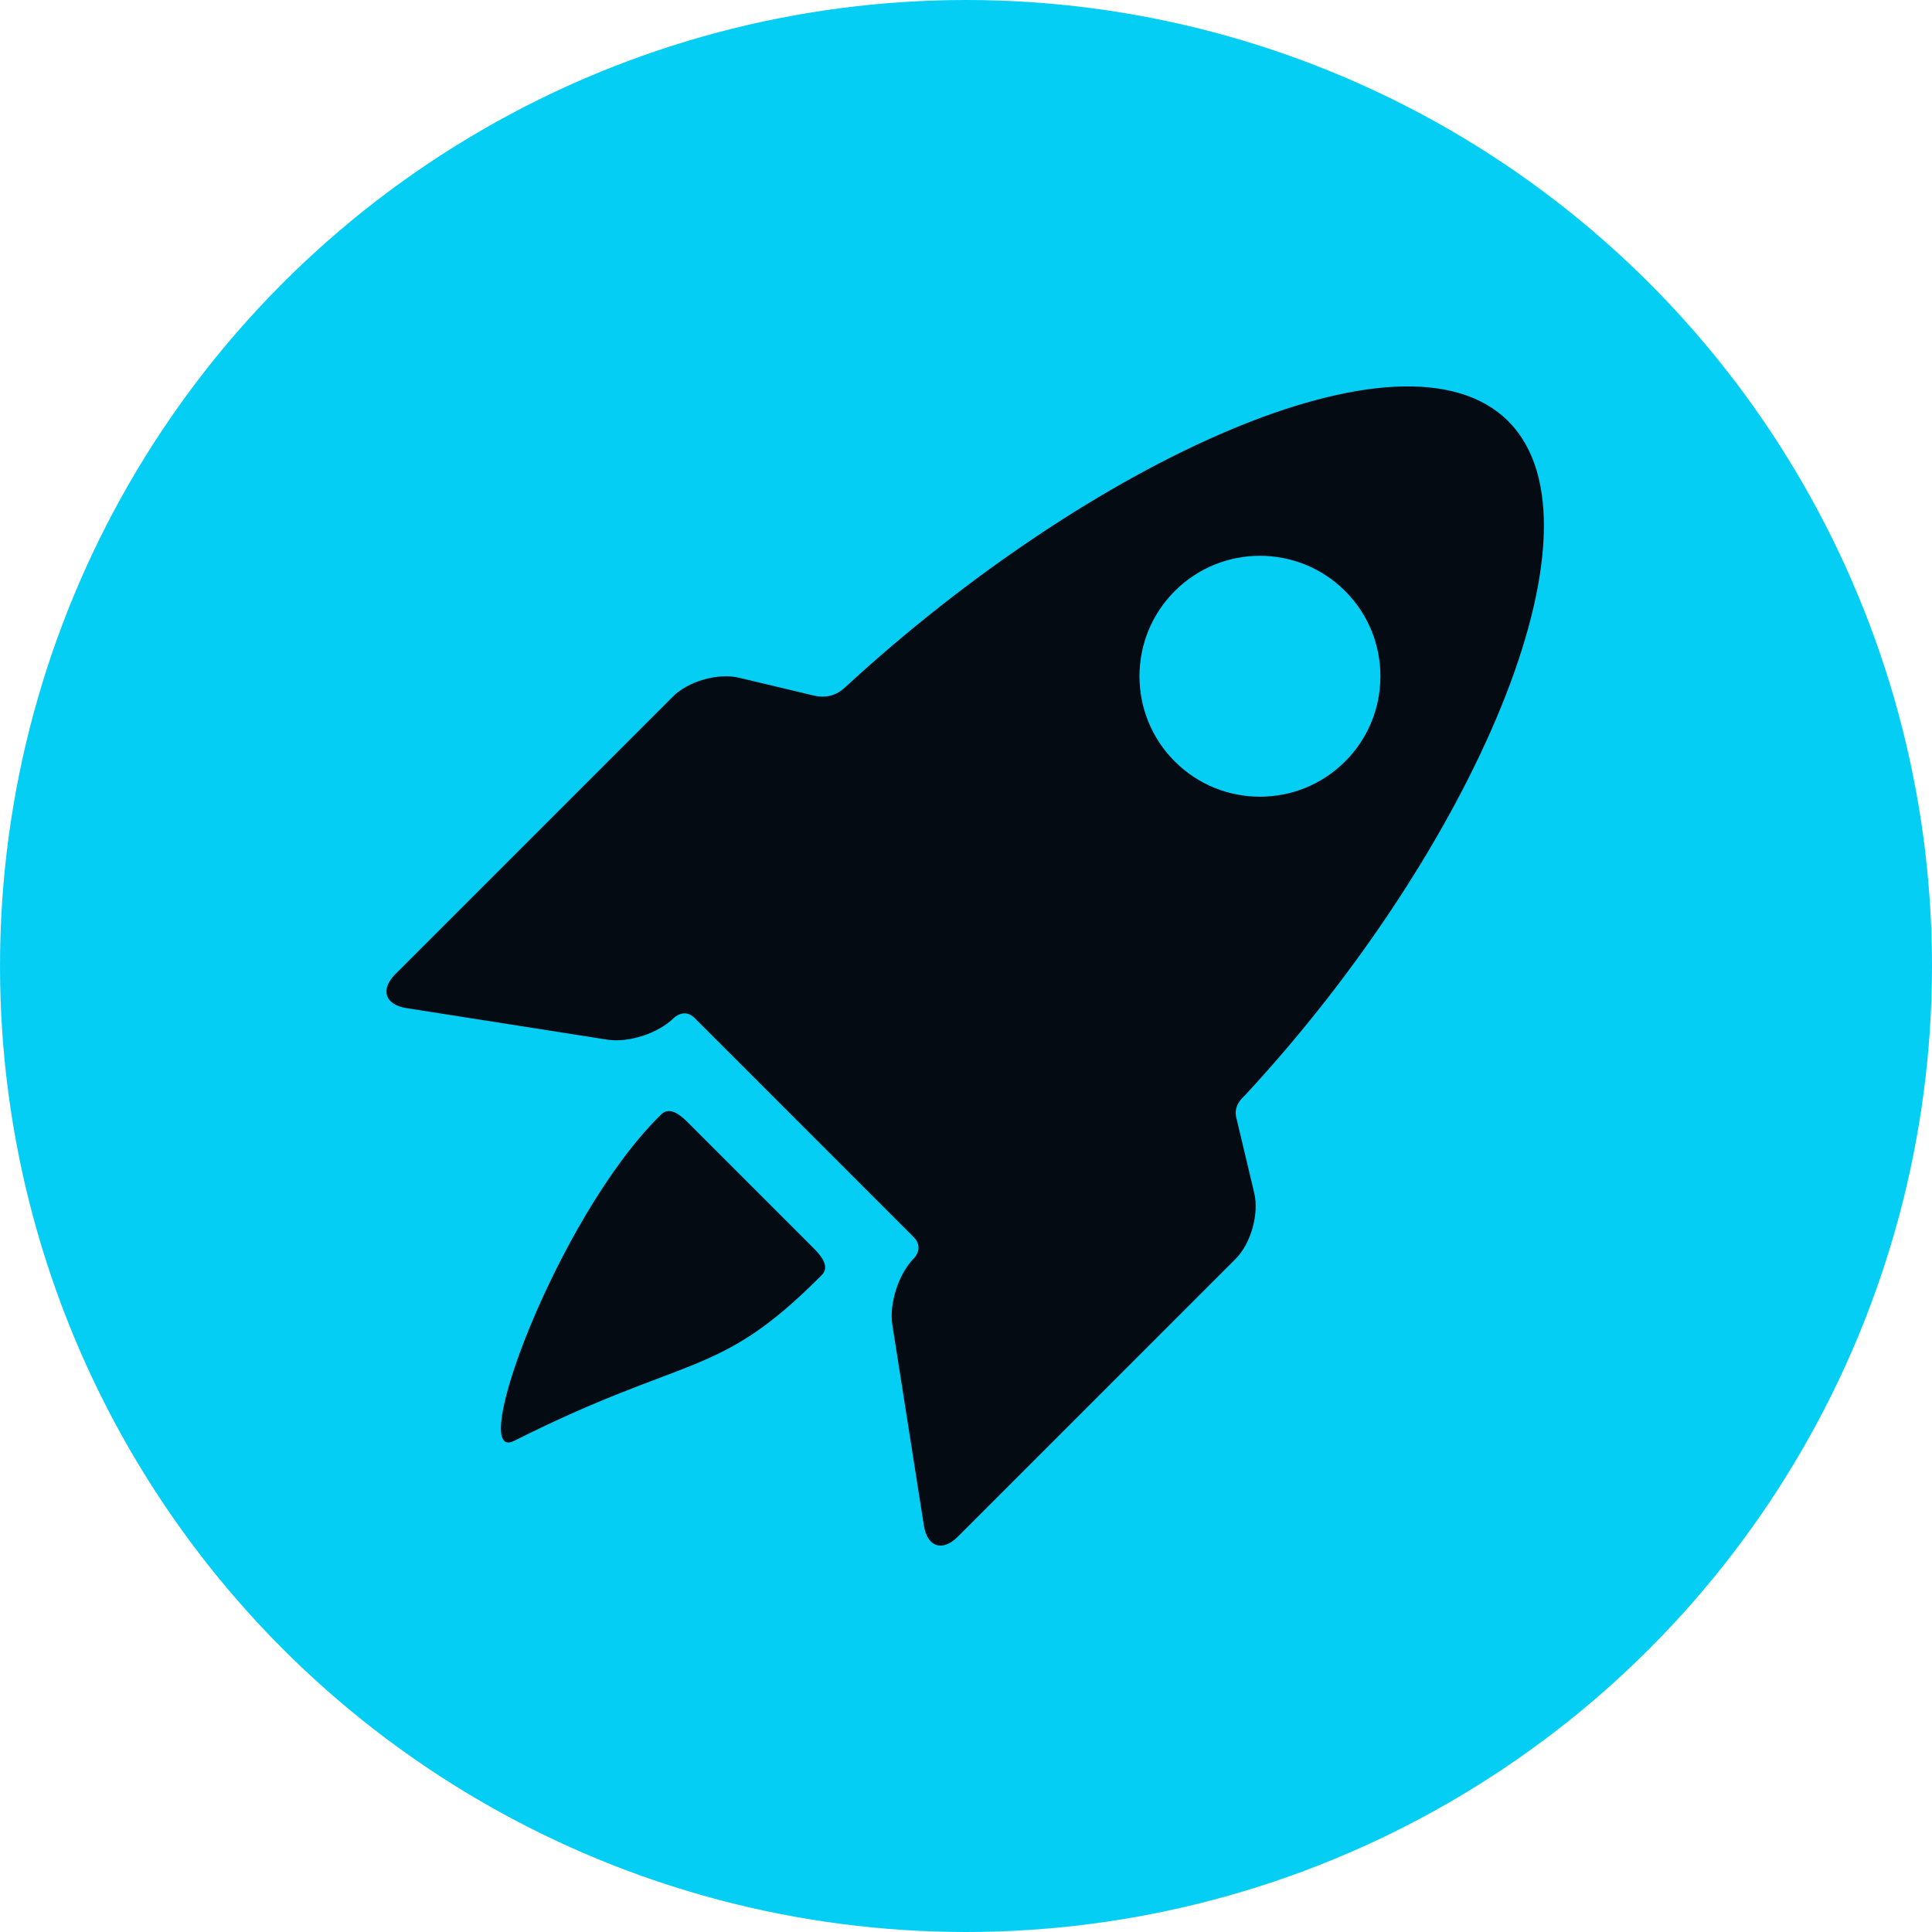
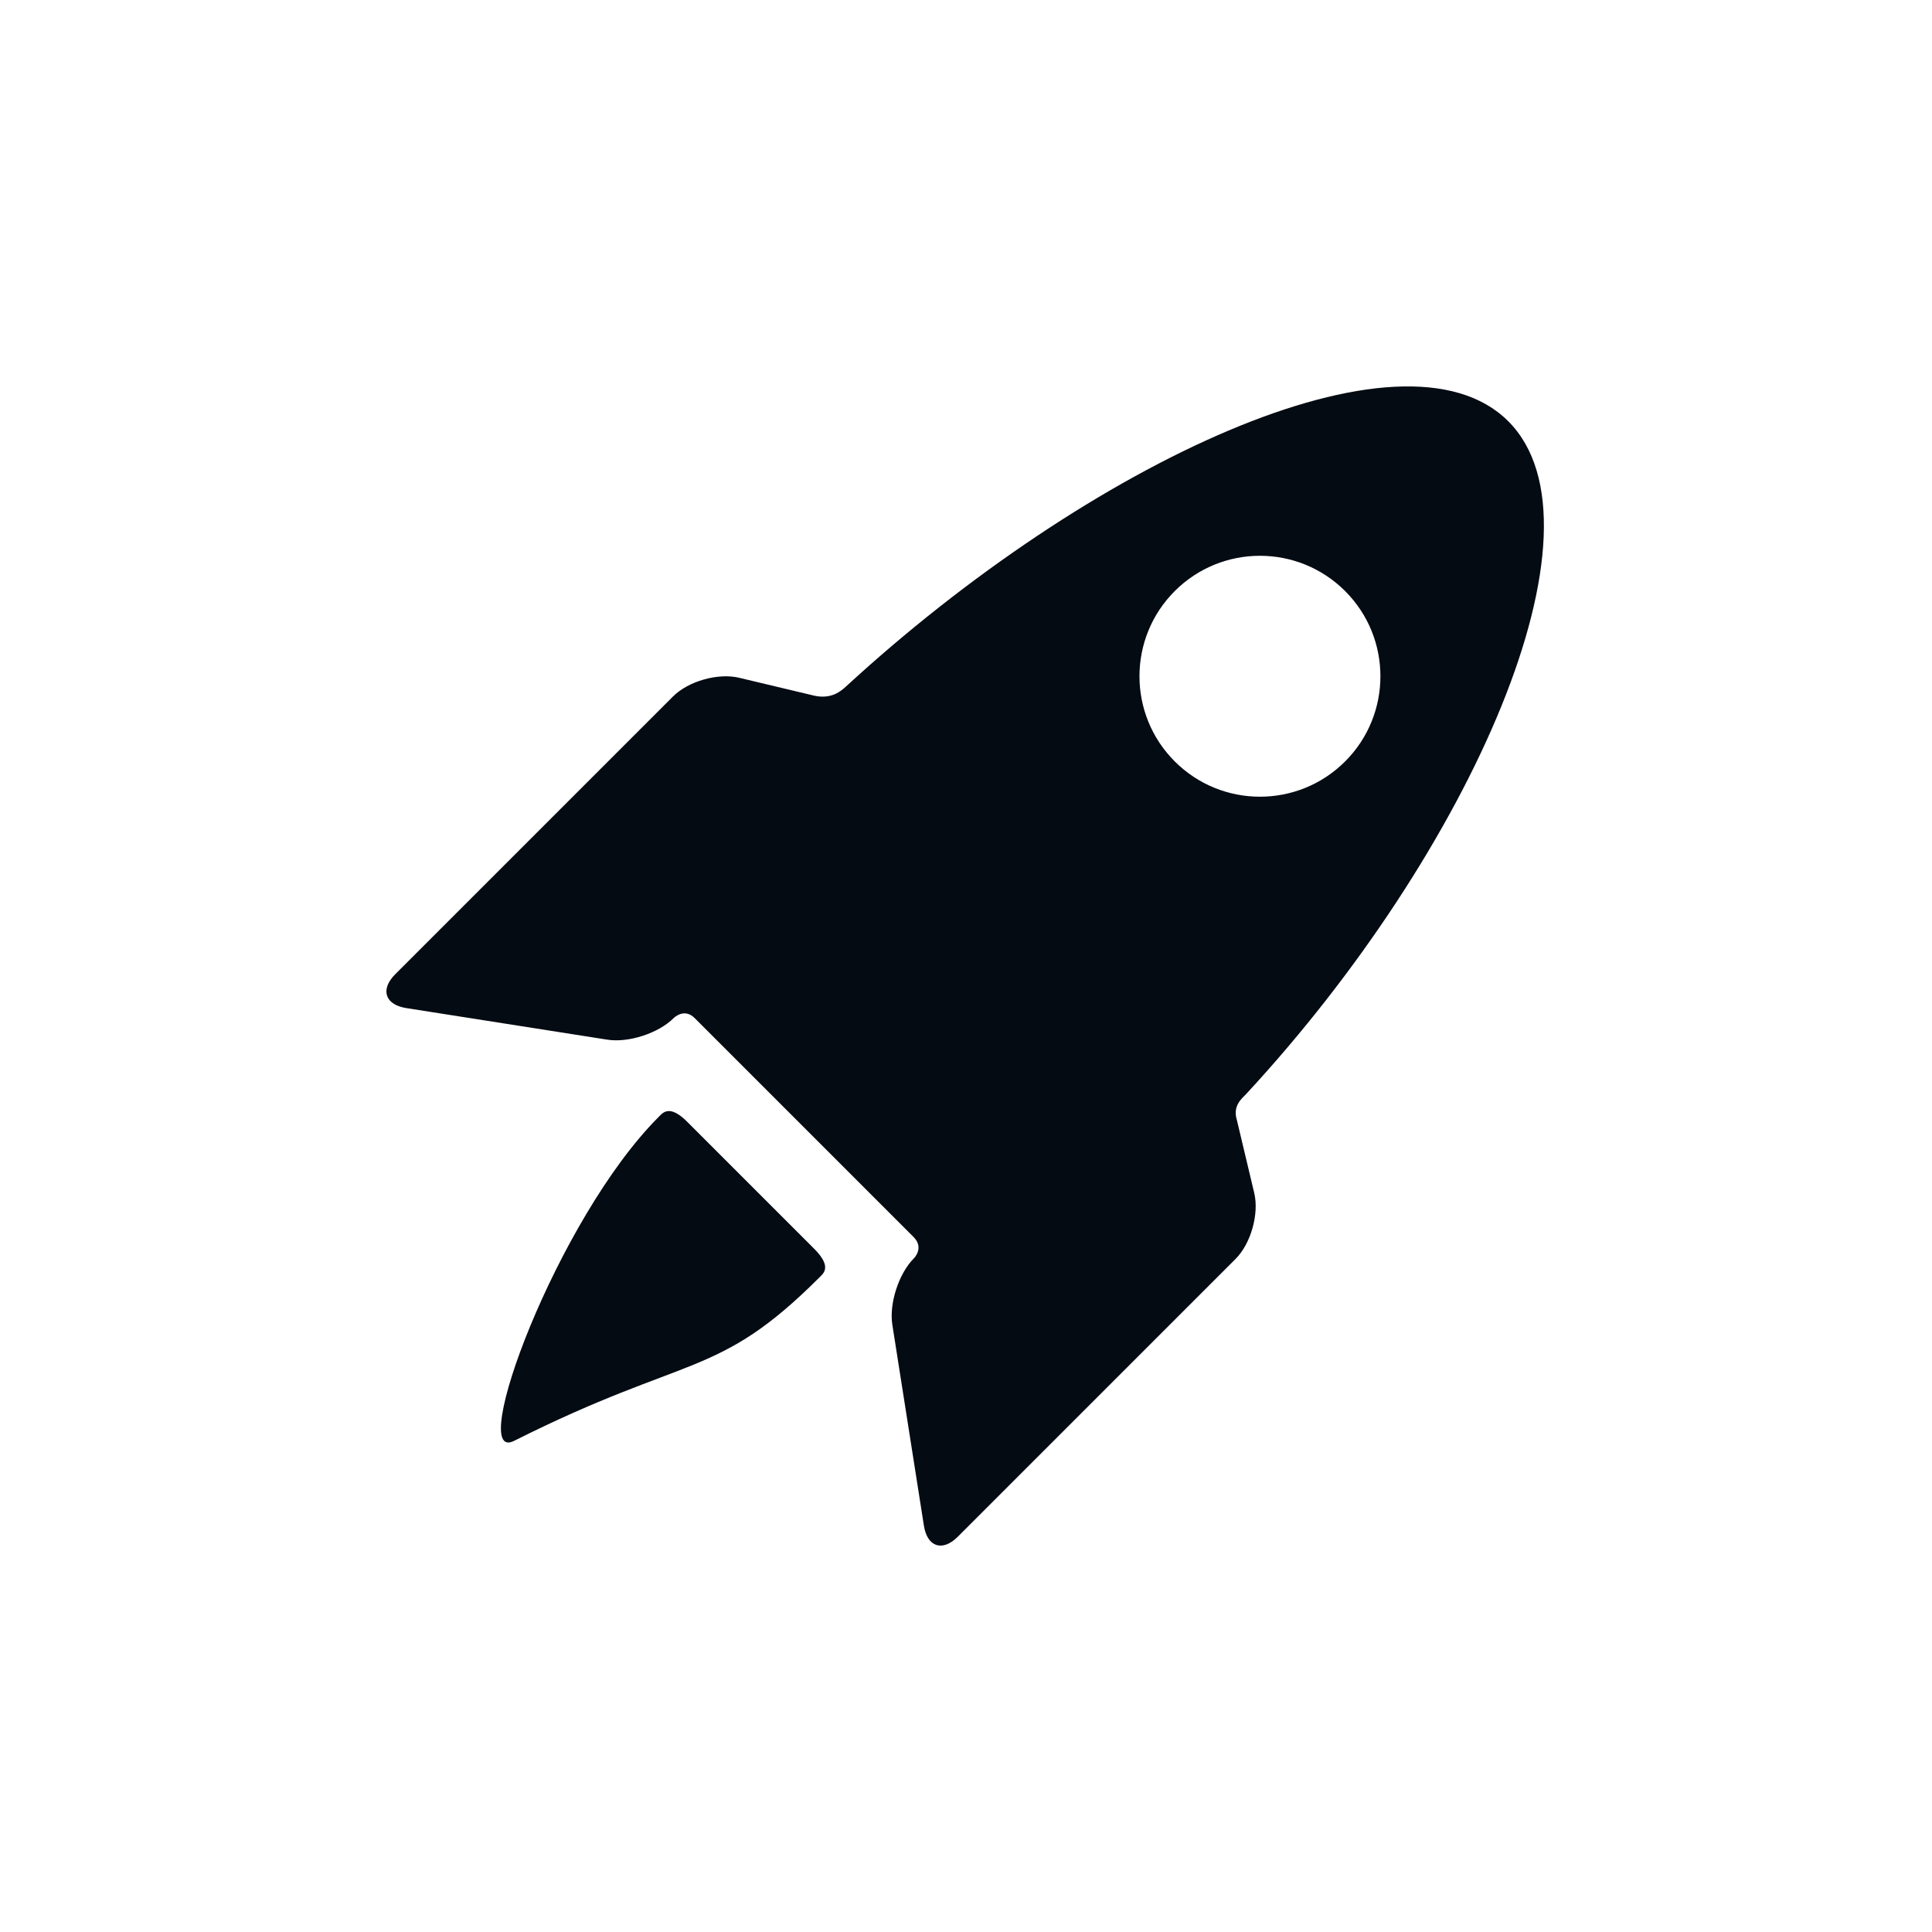
<svg xmlns="http://www.w3.org/2000/svg" width="80" height="80" viewBox="0 0 80 80" fill="none">
-   <circle cx="40" cy="40" r="40" fill="#05CEF5" />
  <path d="M28.451 46.446C27.717 45.713 27.441 46.081 27.278 46.245C23.054 50.468 19.305 60.659 21.287 59.663C28.503 56.04 29.706 57.119 33.929 52.896C34.092 52.733 34.468 52.463 33.713 51.708L28.451 46.446Z" fill="#050B13" />
  <path d="M51.219 46.389C51.028 45.78 51.429 45.487 51.597 45.305C60.919 35.241 66.844 21.832 62.453 17.442C58.086 13.075 45.091 19.172 35.03 28.427C34.831 28.61 34.439 28.957 33.737 28.811L30.602 28.064C29.732 27.857 28.502 28.205 27.869 28.838L16.367 40.34C15.735 40.973 15.94 41.604 16.824 41.743L25.143 43.05C26.027 43.189 27.268 42.785 27.9 42.152C27.9 42.152 28.329 41.722 28.761 42.153C31.14 44.532 35.562 48.954 37.828 51.221C38.279 51.671 37.847 52.099 37.847 52.099C37.215 52.732 36.811 53.973 36.95 54.857L38.257 63.176C38.396 64.06 39.027 64.266 39.66 63.633L51.162 52.13C51.795 51.498 52.143 50.268 51.935 49.398L51.219 46.389ZM48.644 31.529C46.696 29.581 46.696 26.423 48.644 24.475C50.592 22.527 53.75 22.527 55.699 24.475C57.647 26.423 57.647 29.581 55.699 31.529C53.75 33.477 50.592 33.477 48.644 31.529Z" fill="#050B13" />
</svg>